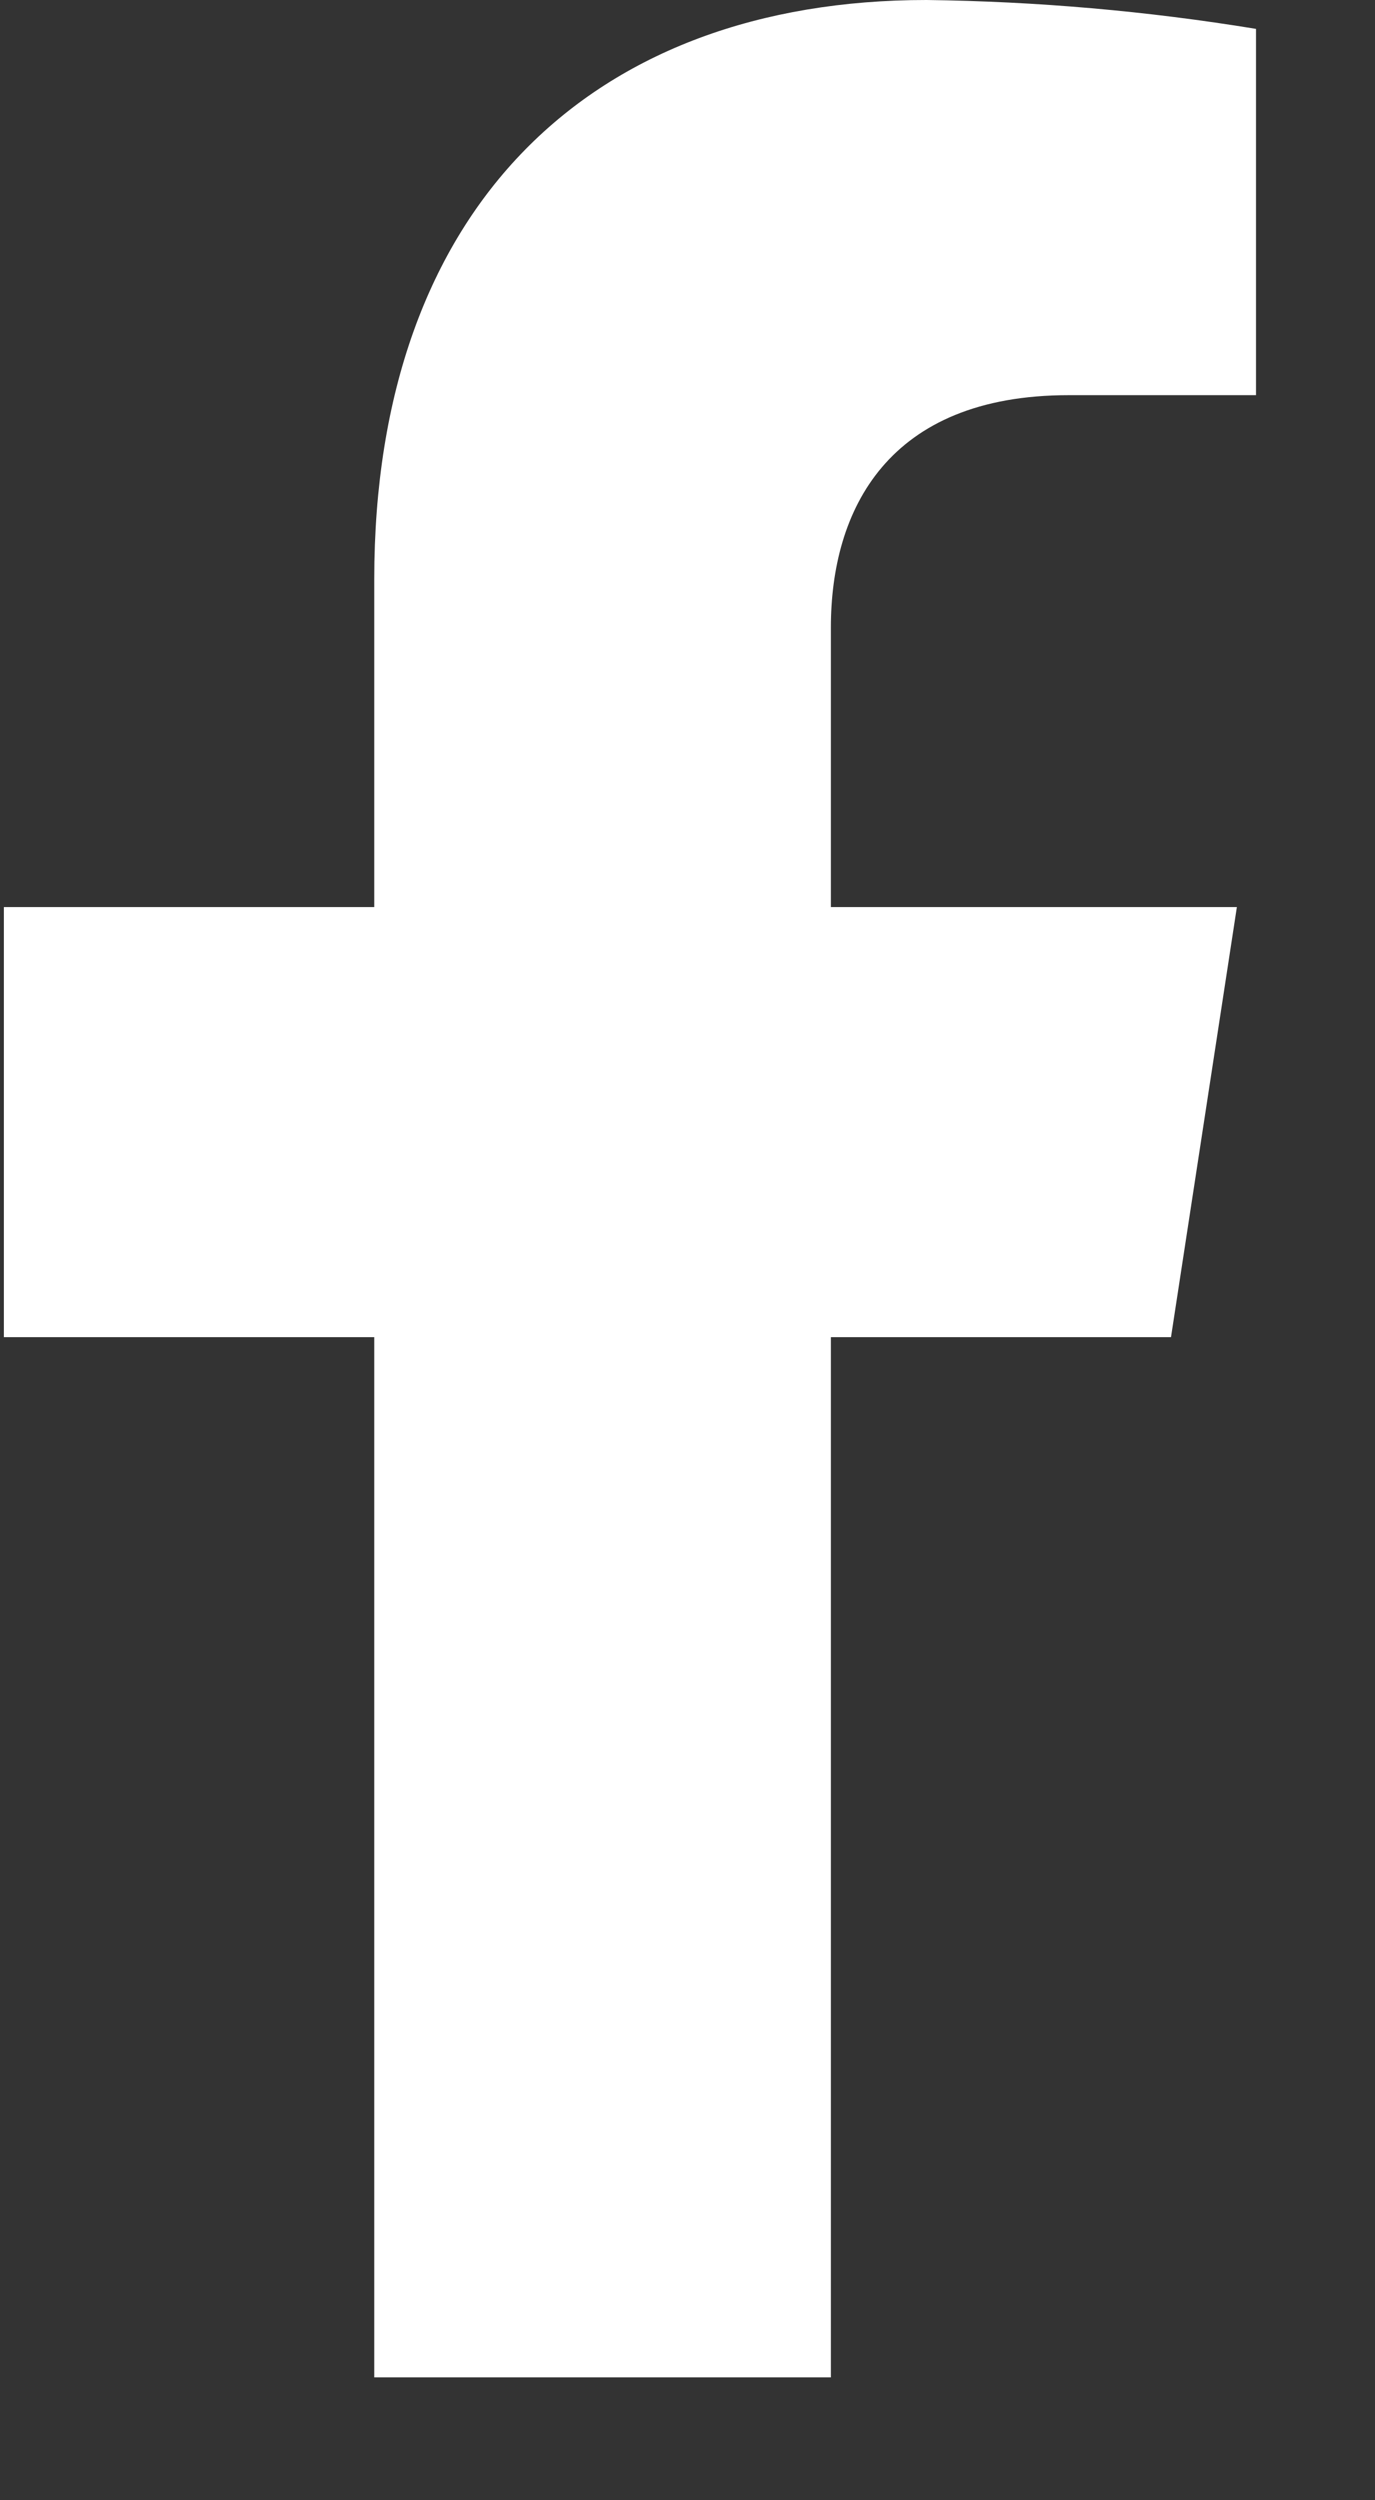
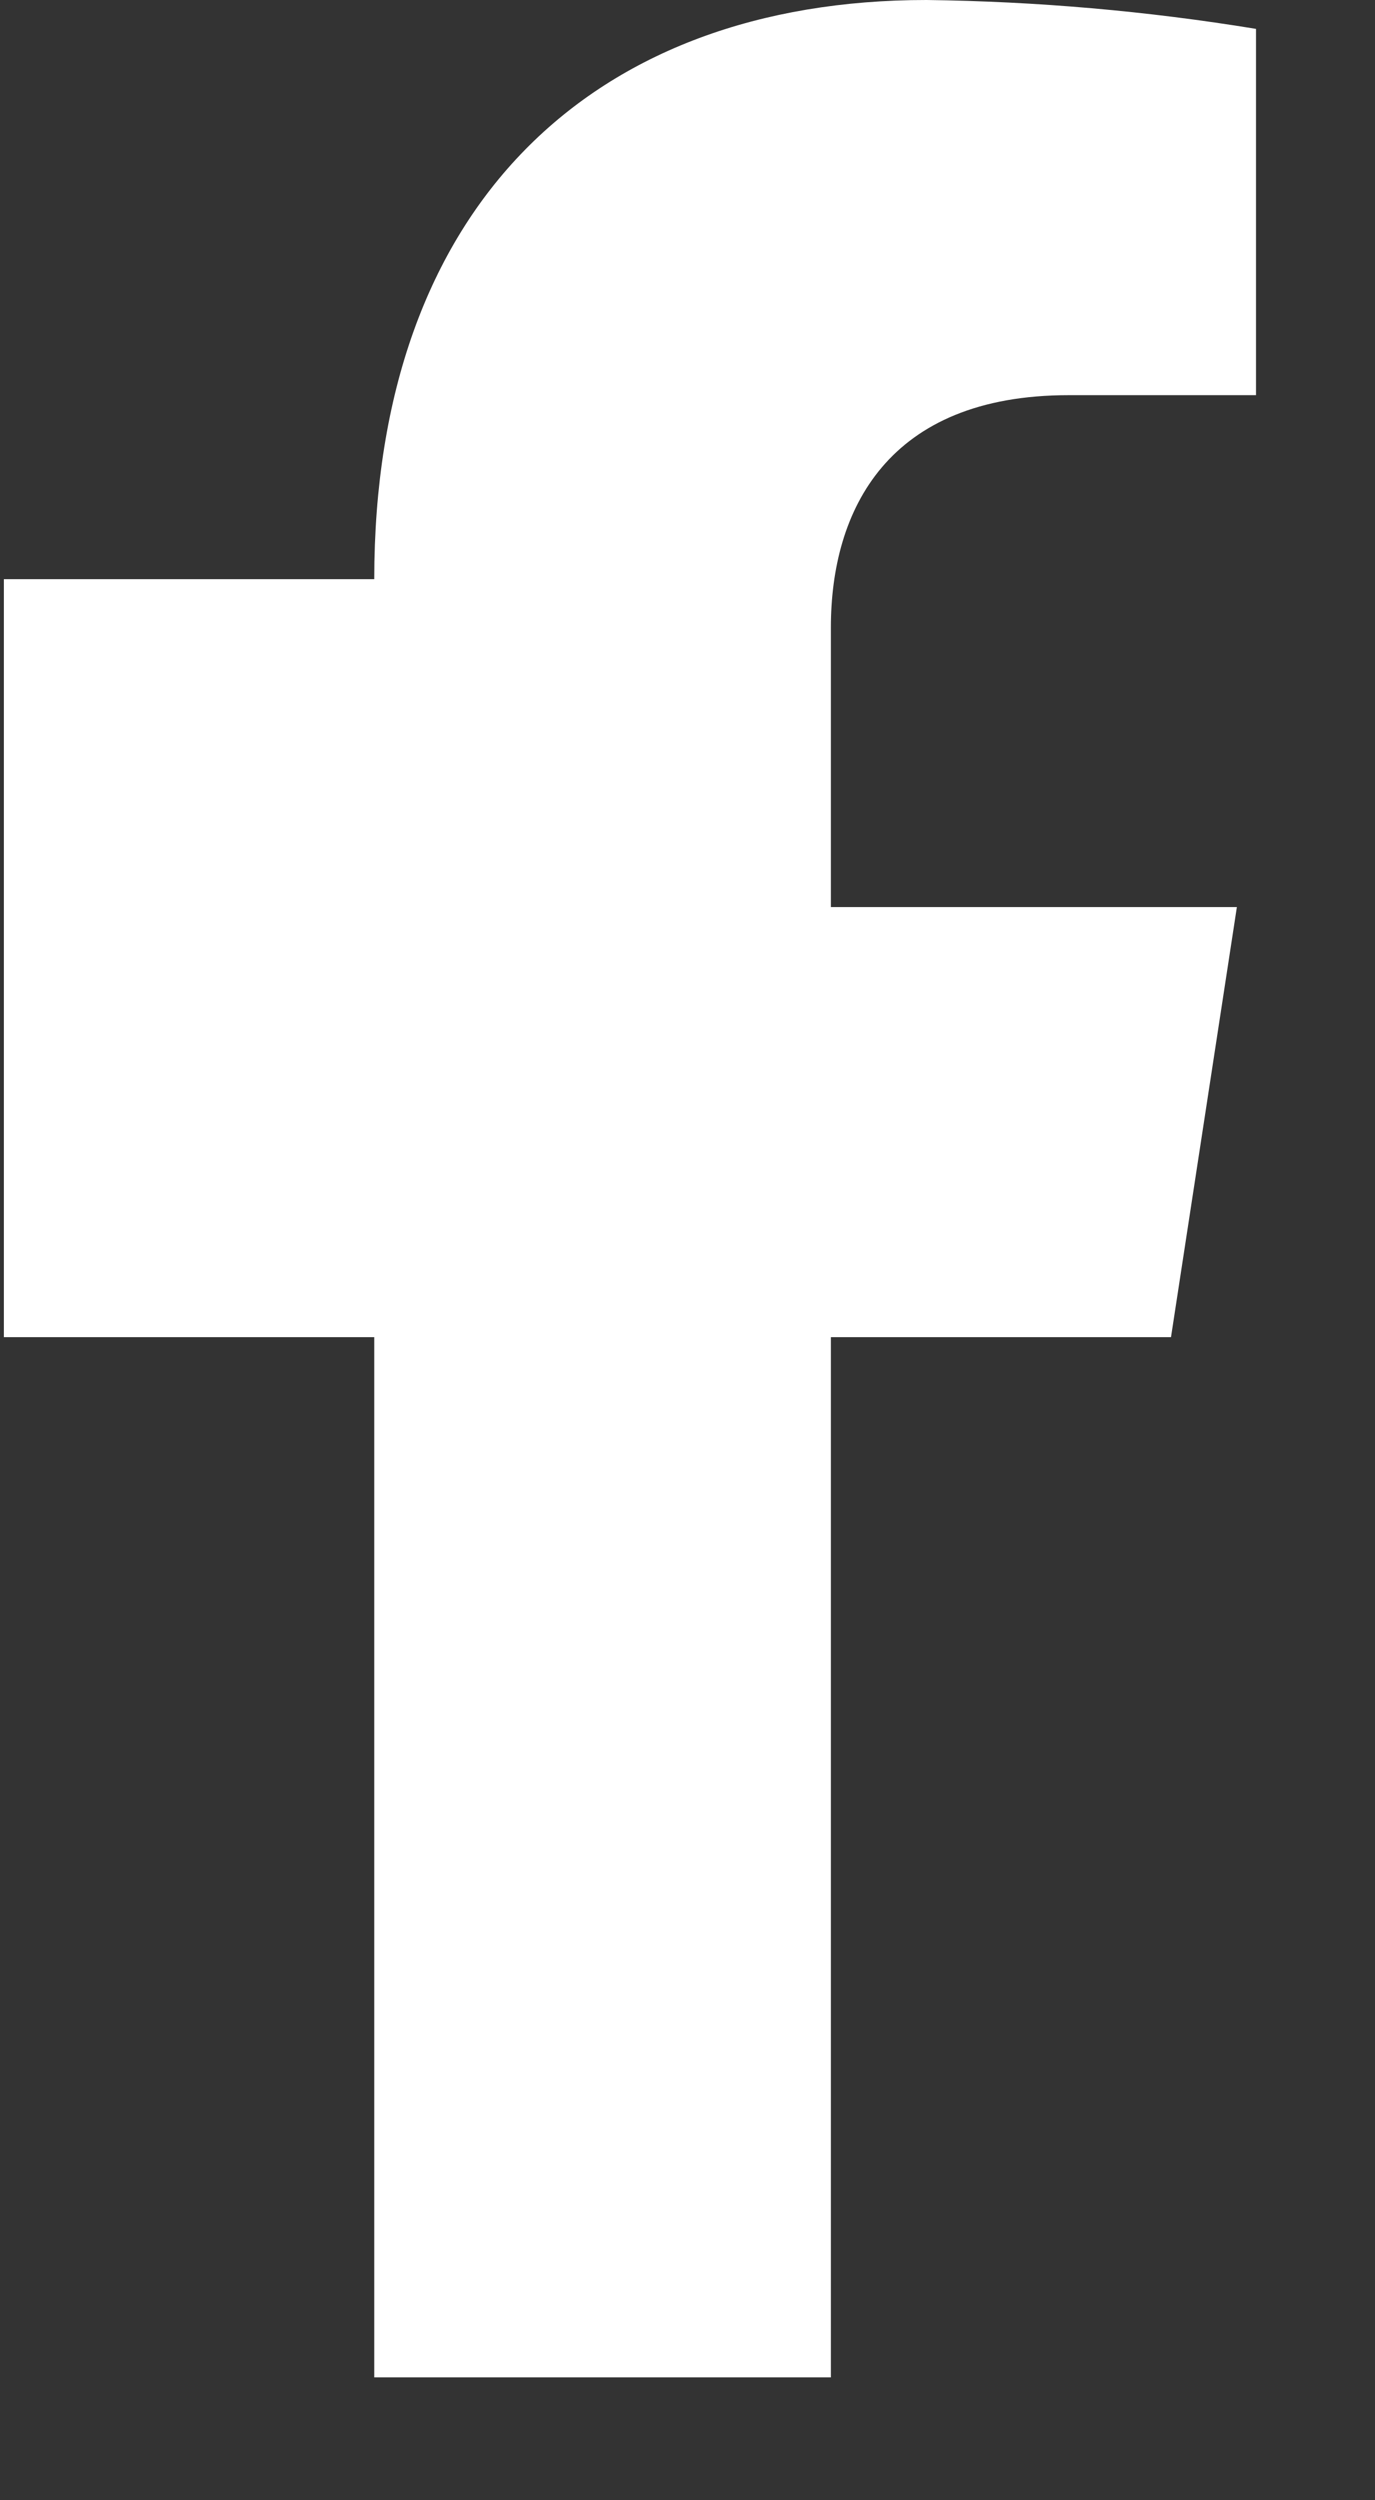
<svg xmlns="http://www.w3.org/2000/svg" width="11" height="20" viewBox="0 0 11 20" fill="none">
  <rect x="0" y="0" width="11" height="20" fill="#333333" stroke="none" />
-   <path d="M9.368 10.696L9.895 7.256H6.647V5.02C6.647 4.08 7.101 3.161 8.55 3.161H10.048V0.231C9.176 0.088 8.295 0.011 7.412 0C4.739 0 2.994 1.65 2.994 4.633V7.256H0.031V10.696H2.994V19.017H6.647V10.696H9.368Z" fill="white" />
+   <path d="M9.368 10.696L9.895 7.256H6.647V5.02C6.647 4.08 7.101 3.161 8.55 3.161H10.048V0.231C9.176 0.088 8.295 0.011 7.412 0C4.739 0 2.994 1.65 2.994 4.633H0.031V10.696H2.994V19.017H6.647V10.696H9.368Z" fill="white" />
</svg>